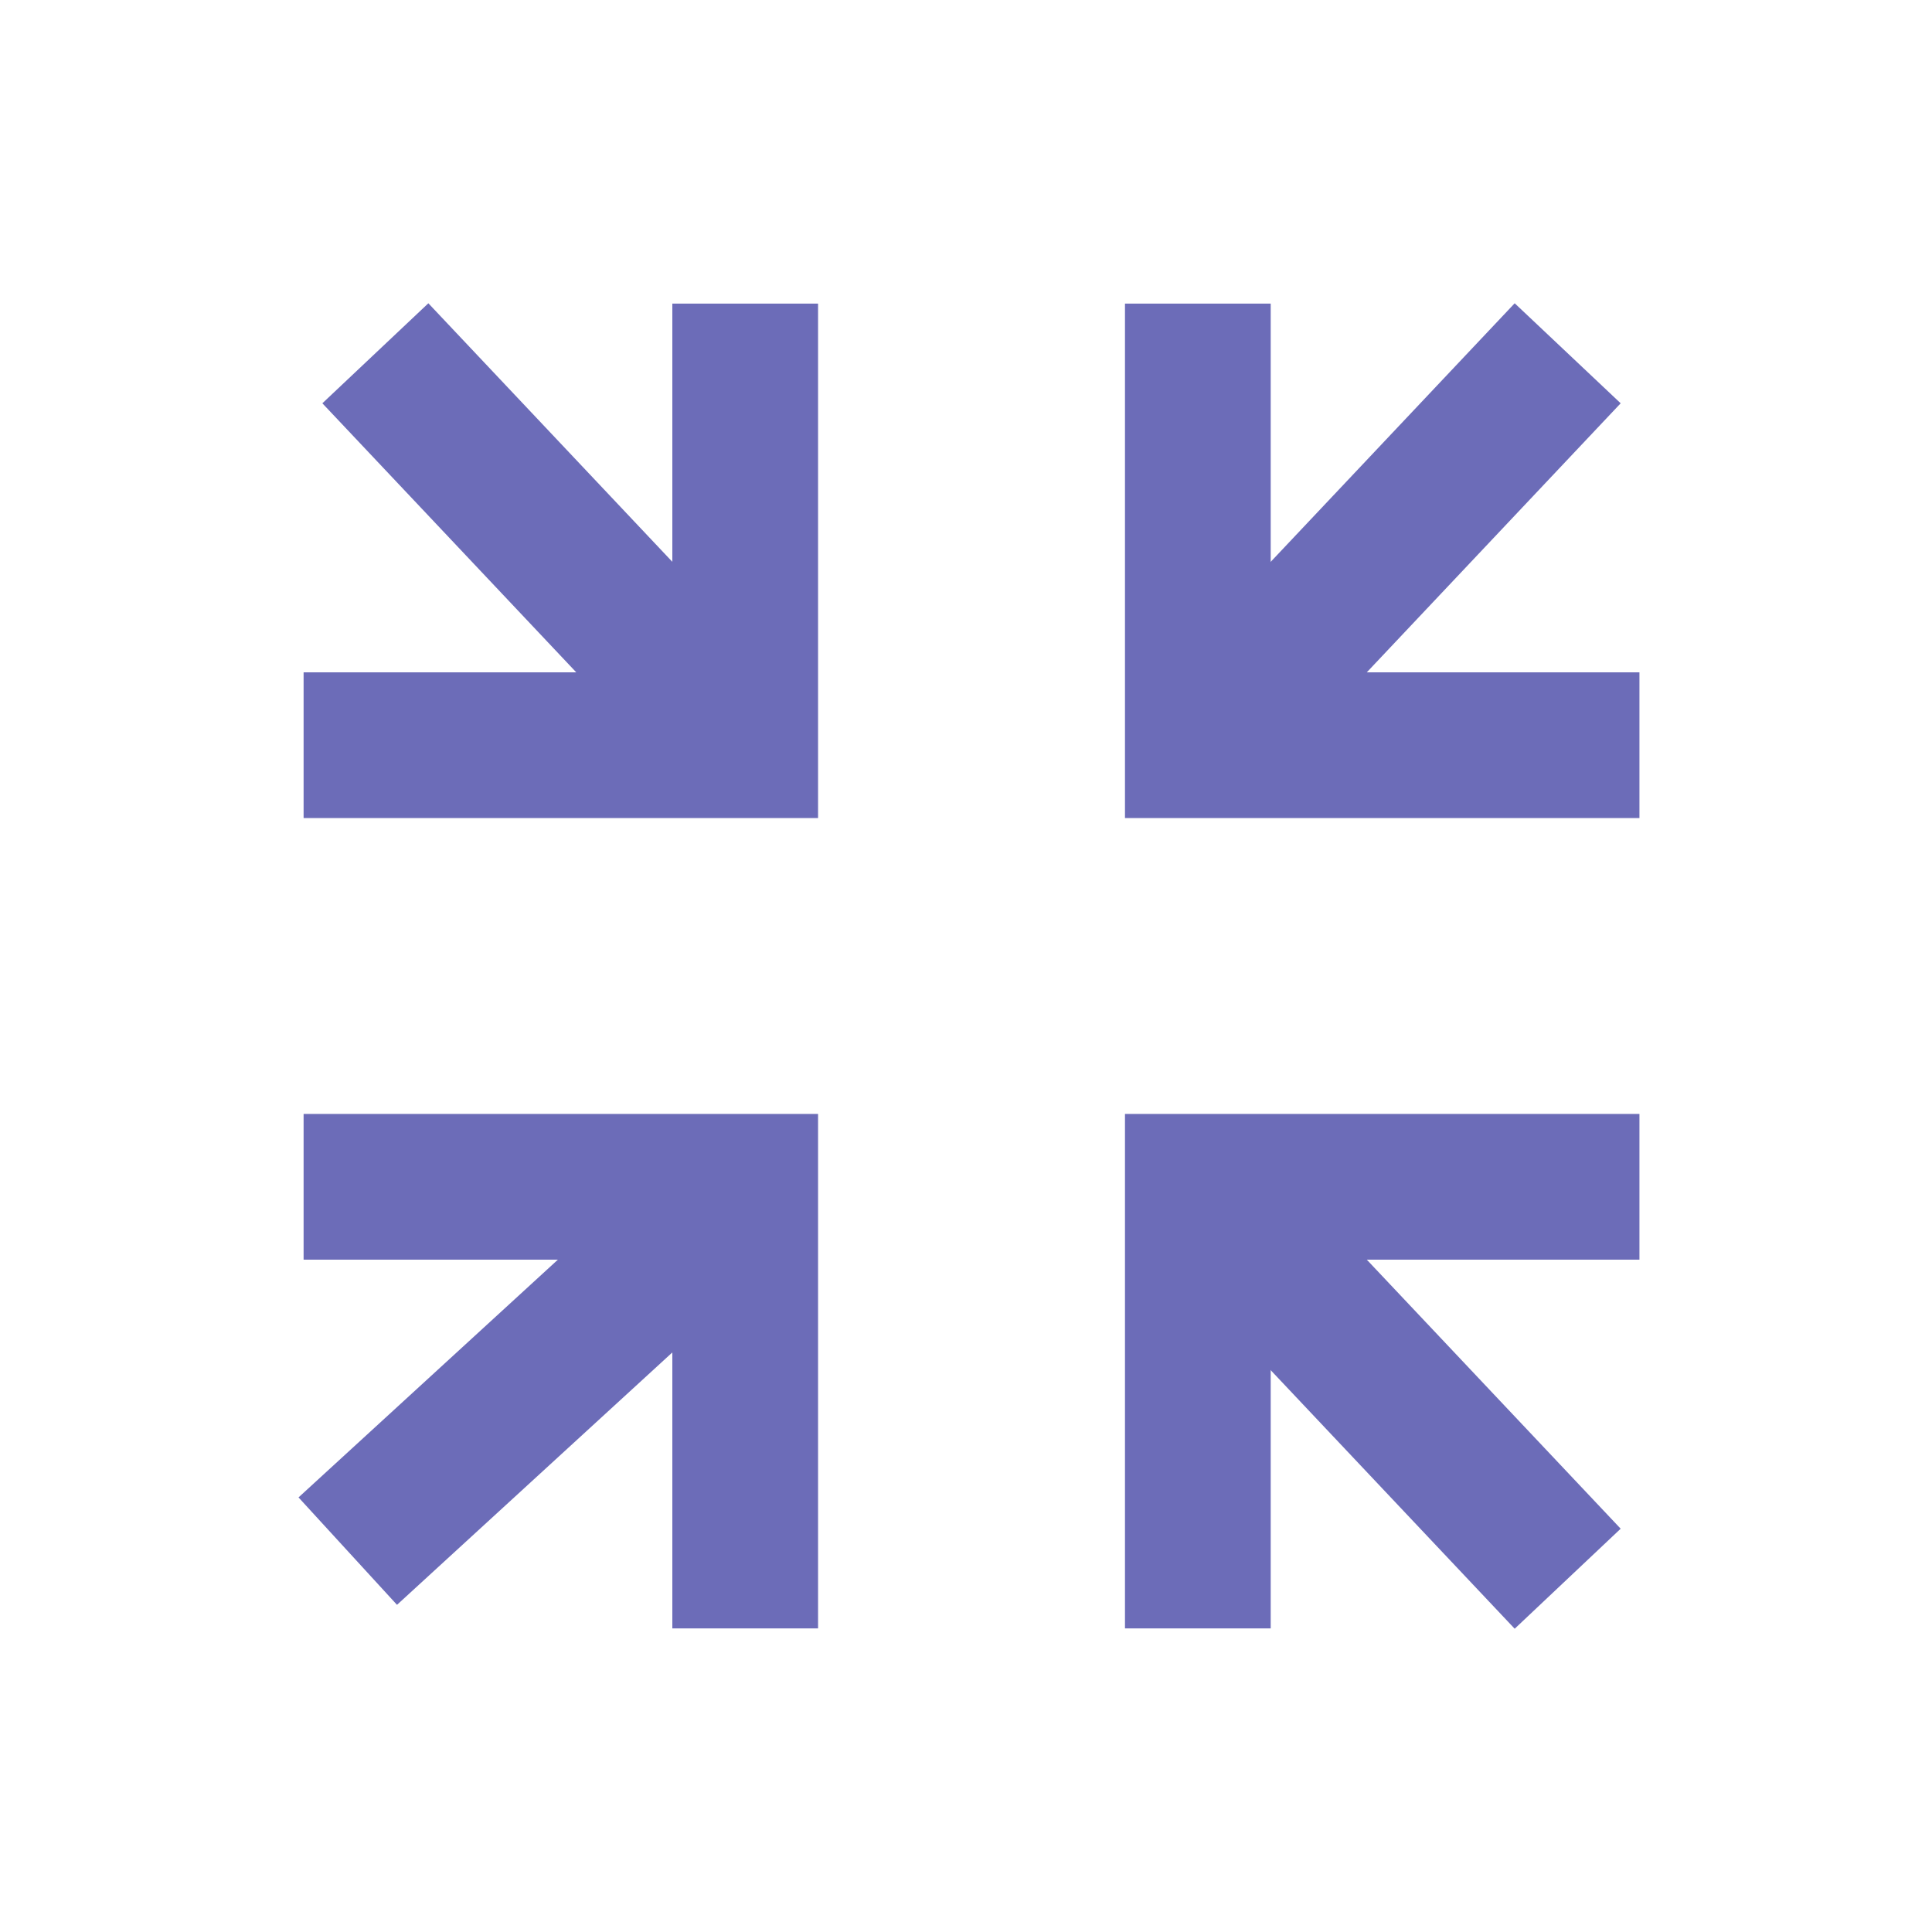
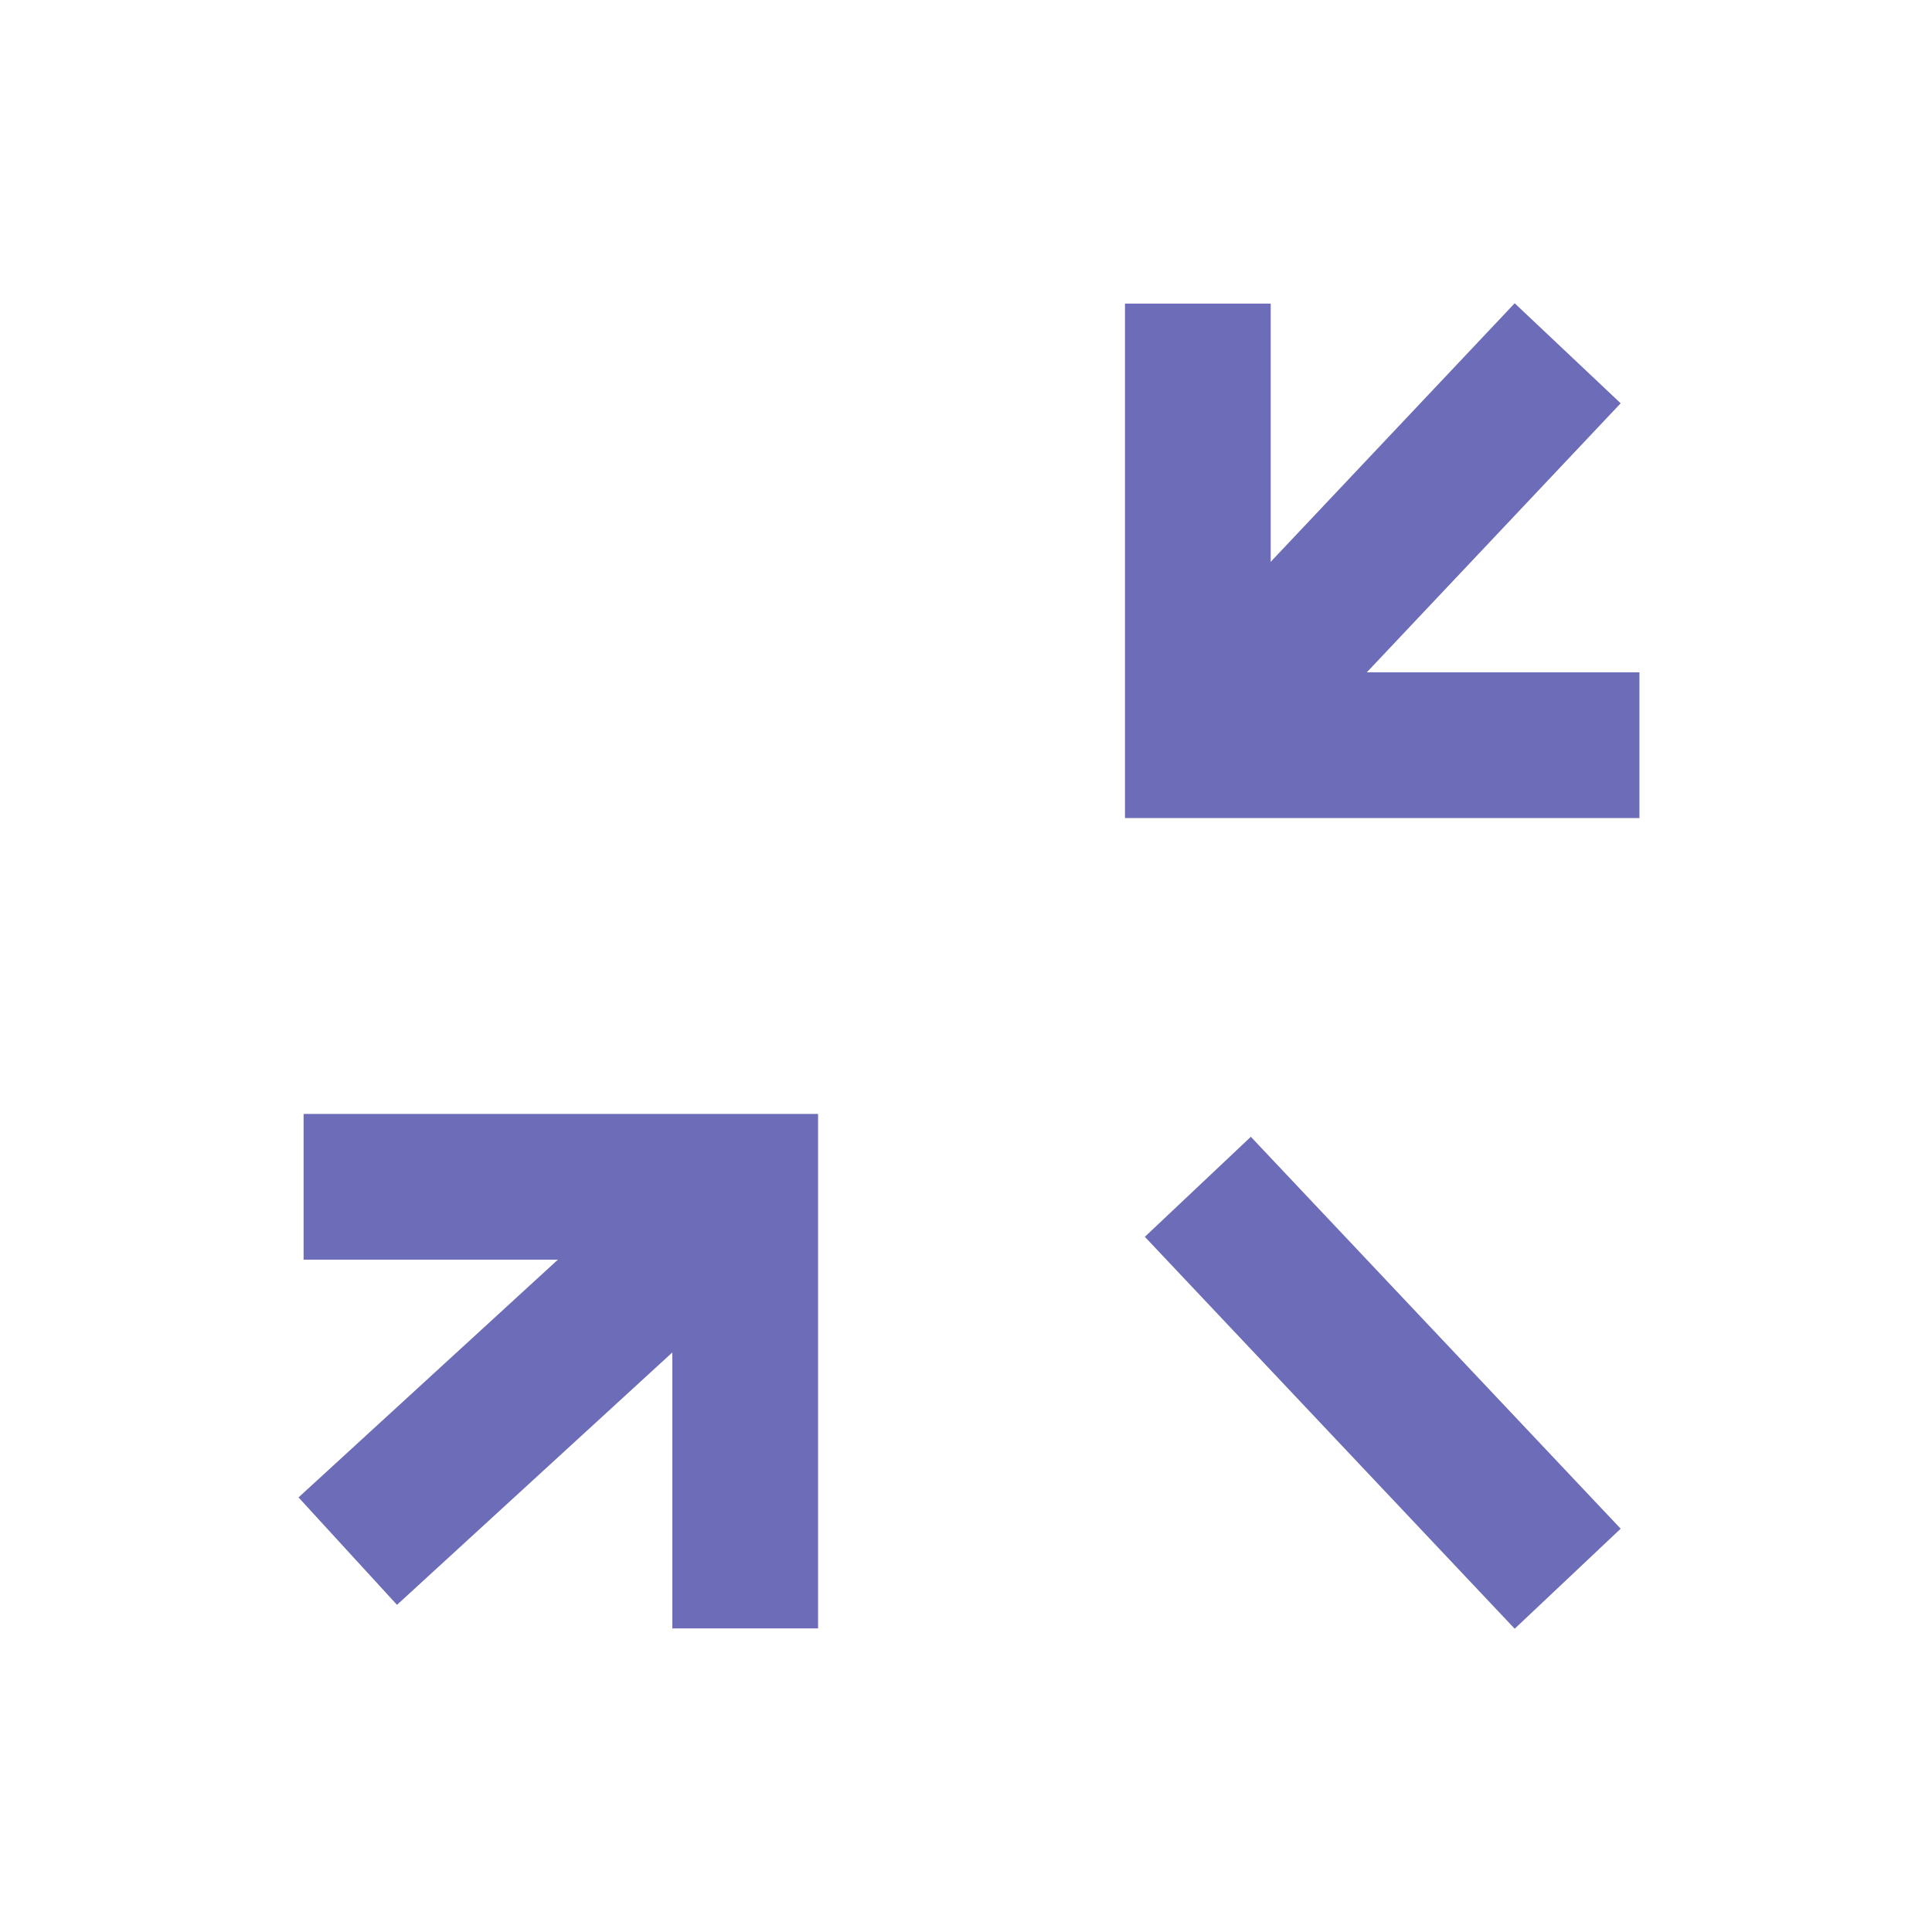
<svg xmlns="http://www.w3.org/2000/svg" version="1.1" id="Layer_1" x="0px" y="0px" viewBox="0 0 35 35" style="enable-background:new 0 0 35 35;" xml:space="preserve">
  <style type="text/css">
	.st0{fill:none;stroke:#6C6CB8;stroke-width:2.64;stroke-miterlimit:10;}
</style>
  <g>
    <polyline class="st0" points="29.7,13.5 21.7,13.5 21.7,5.5  " />
    <line class="st0" x1="21.7" y1="13.5" x2="28.4" y2="6.4" />
  </g>
  <g>
-     <polyline class="st0" points="5.5,13.5 13.5,13.5 13.5,5.5  " />
-     <line class="st0" x1="13.5" y1="13.5" x2="6.8" y2="6.4" />
-   </g>
+     </g>
  <g>
-     <polyline class="st0" points="29.7,21.5 21.7,21.5 21.7,29.5  " />
    <line class="st0" x1="21.7" y1="21.5" x2="28.4" y2="28.6" />
  </g>
  <g>
    <polyline class="st0" points="13.5,29.5 13.5,21.5 5.5,21.5  " />
    <line class="st0" x1="13.5" y1="21.5" x2="6.3" y2="28.1" />
  </g>
</svg>